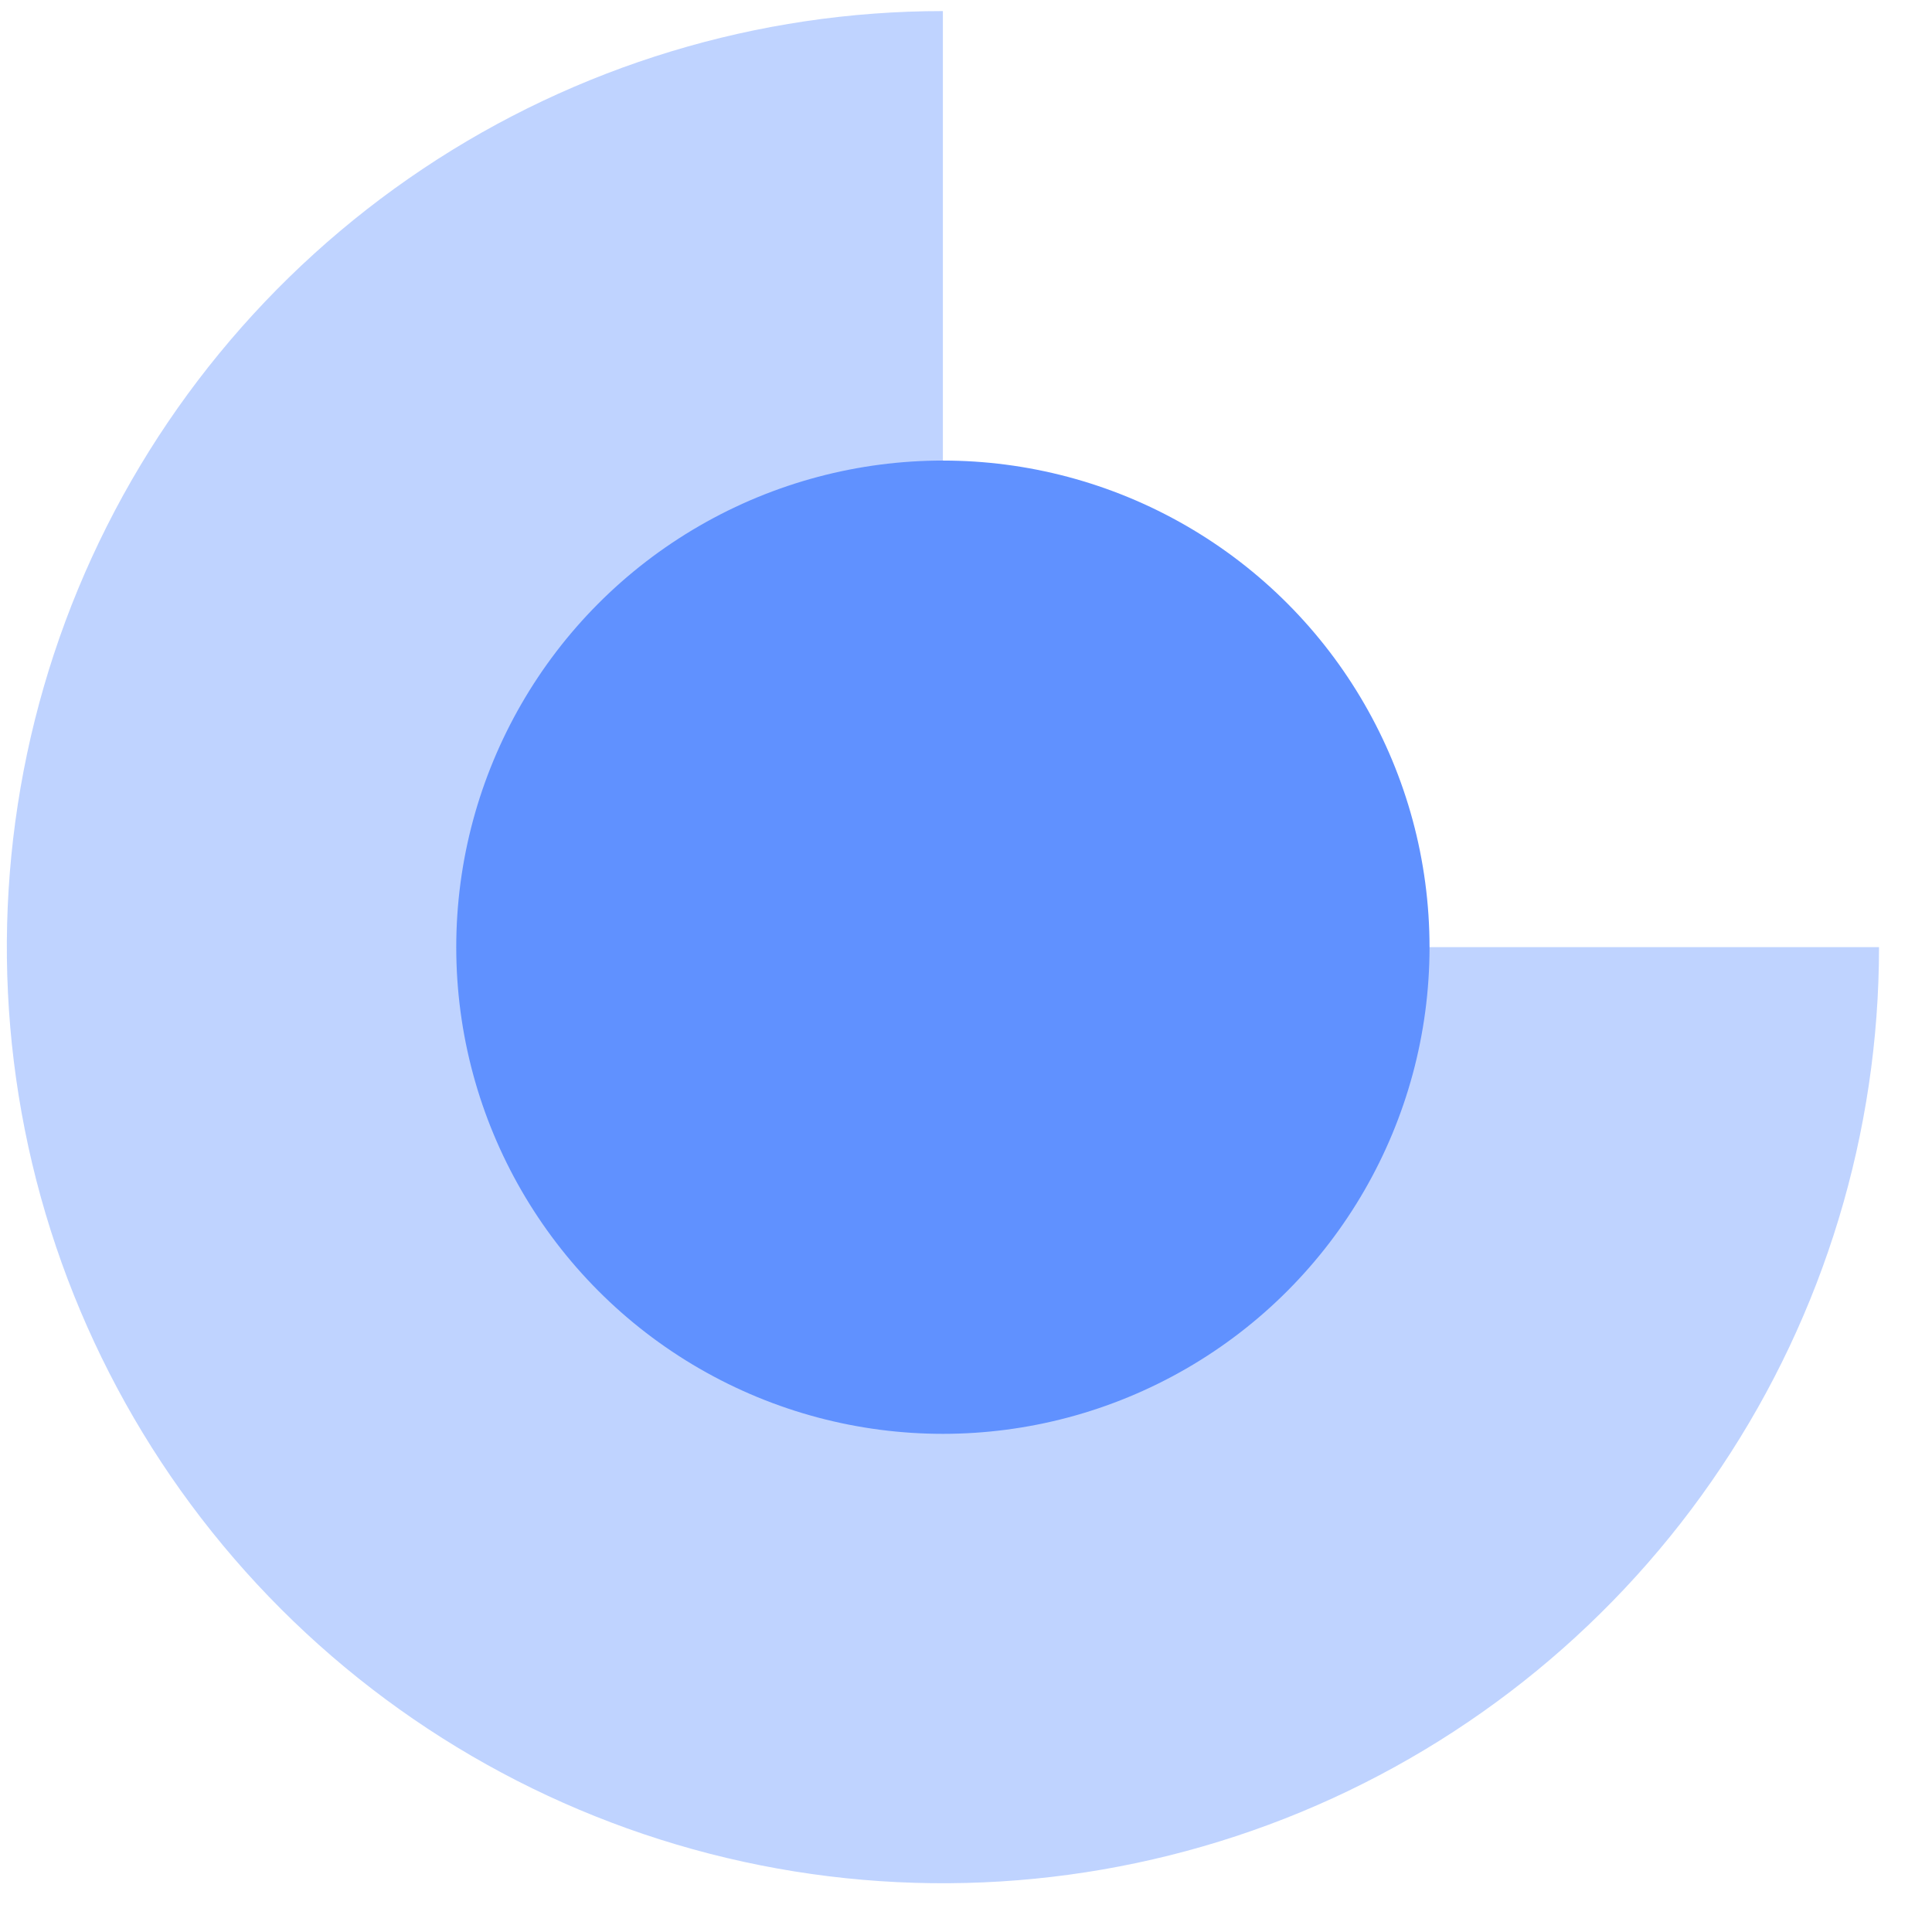
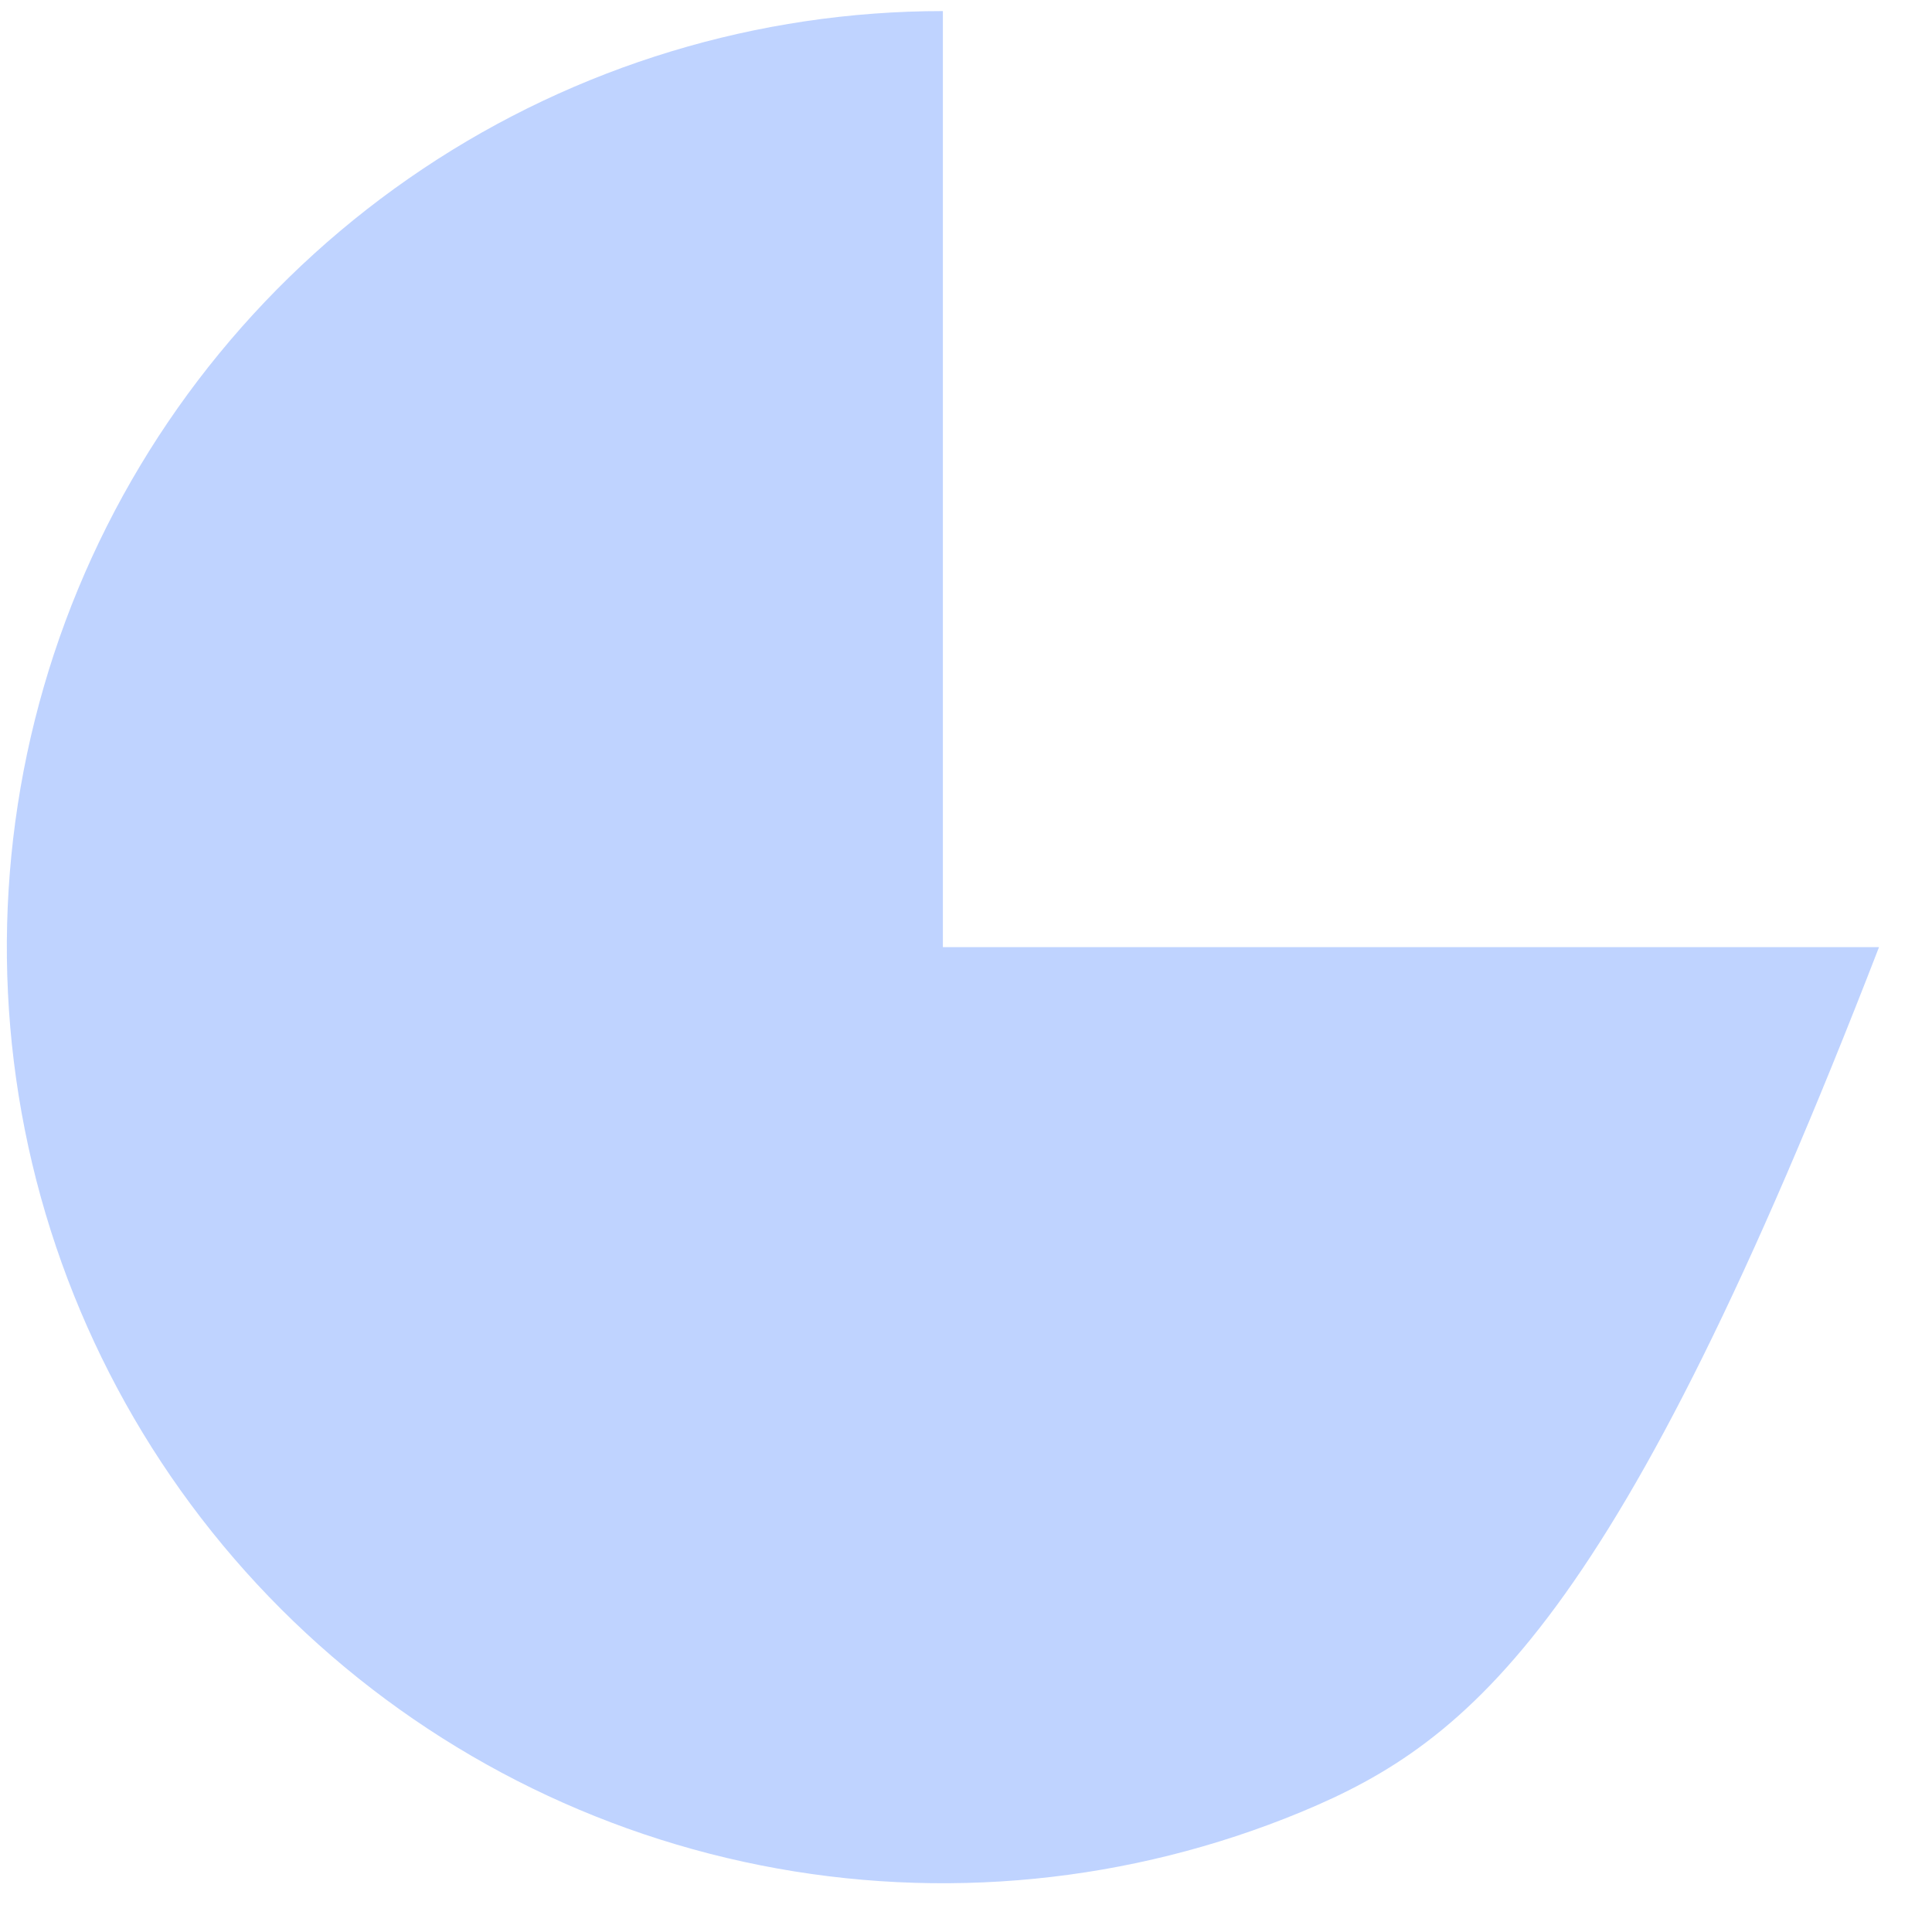
<svg xmlns="http://www.w3.org/2000/svg" width="26" height="26" viewBox="0 0 26 26" fill="none">
-   <path opacity="0.4" d="M25.287 12.746C25.287 15.238 24.548 17.674 23.163 19.745C21.779 21.817 19.812 23.431 17.51 24.385C15.208 25.338 12.675 25.588 10.232 25.102C7.788 24.616 5.544 23.416 3.782 21.654C2.02 19.892 0.82 17.648 0.334 15.204C-0.152 12.761 0.098 10.228 1.051 7.926C2.005 5.624 3.619 3.657 5.691 2.272C7.762 0.888 10.198 0.149 12.689 0.149V12.746H25.287Z" fill="#6091FF" />
-   <circle cx="12.689" cy="12.747" r="6.549" fill="#6091FF" />
+   <path opacity="0.4" d="M25.287 12.746C21.779 21.817 19.812 23.431 17.51 24.385C15.208 25.338 12.675 25.588 10.232 25.102C7.788 24.616 5.544 23.416 3.782 21.654C2.02 19.892 0.82 17.648 0.334 15.204C-0.152 12.761 0.098 10.228 1.051 7.926C2.005 5.624 3.619 3.657 5.691 2.272C7.762 0.888 10.198 0.149 12.689 0.149V12.746H25.287Z" fill="#6091FF" />
</svg>